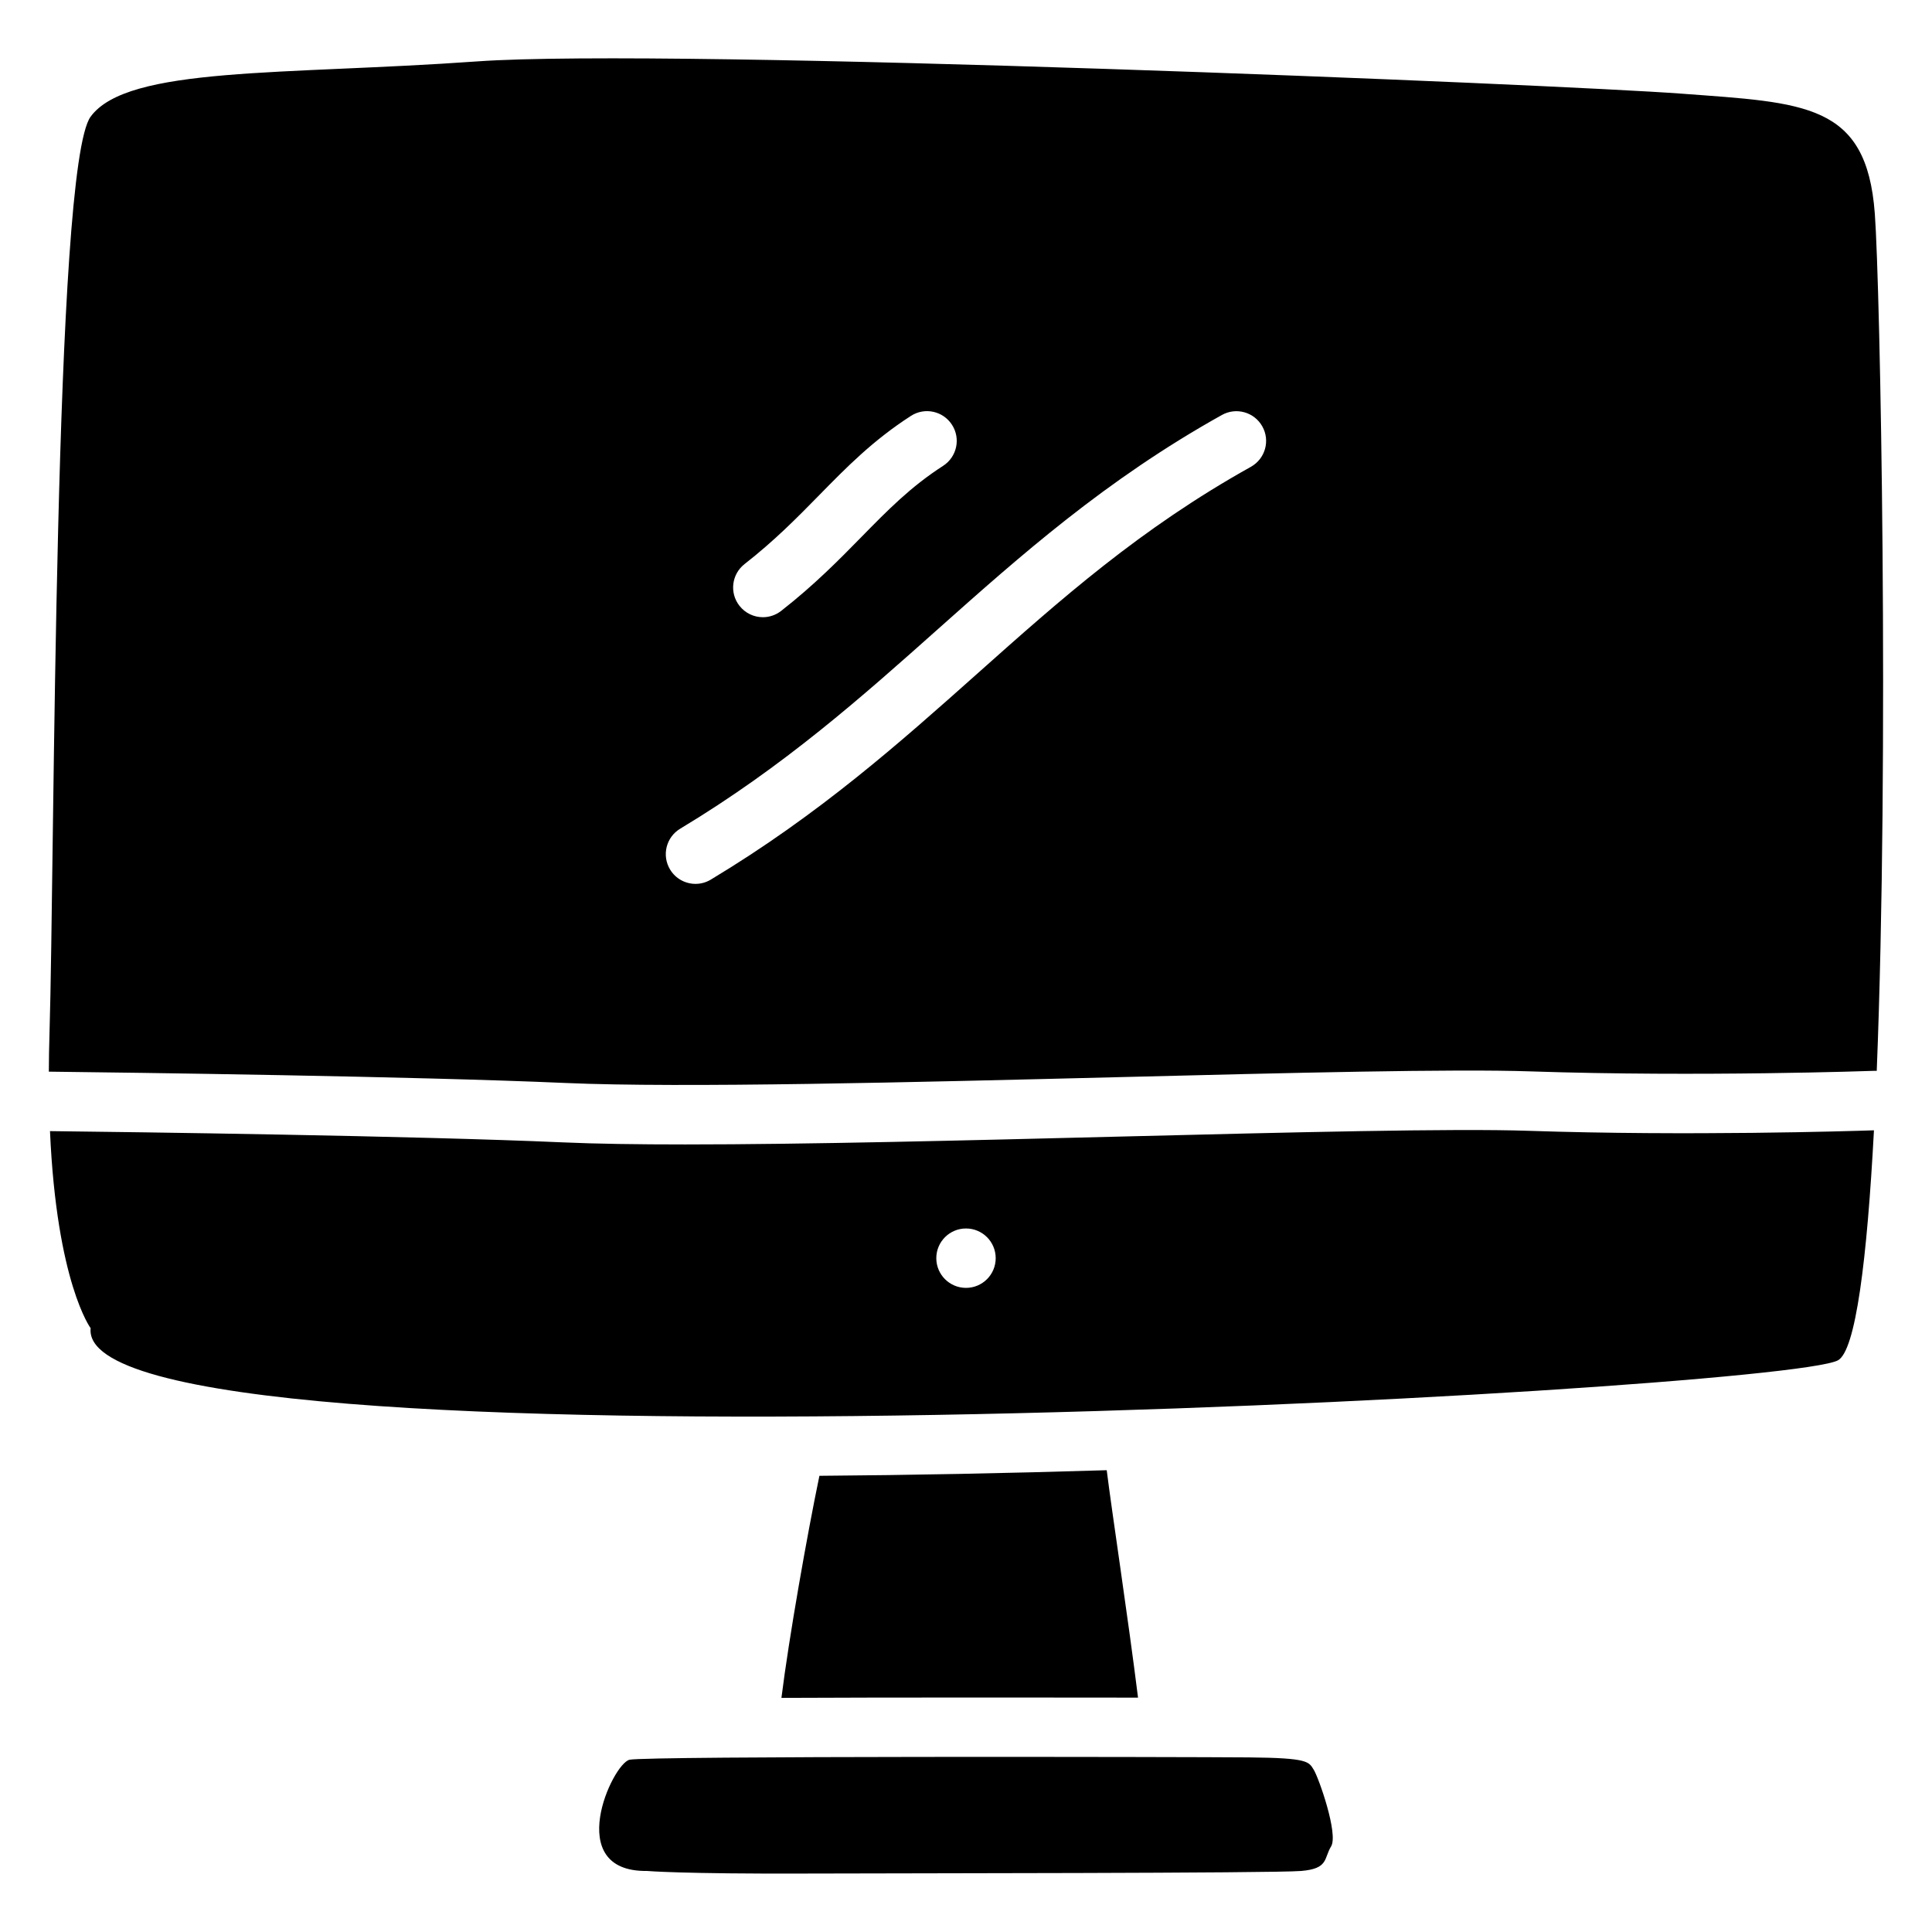
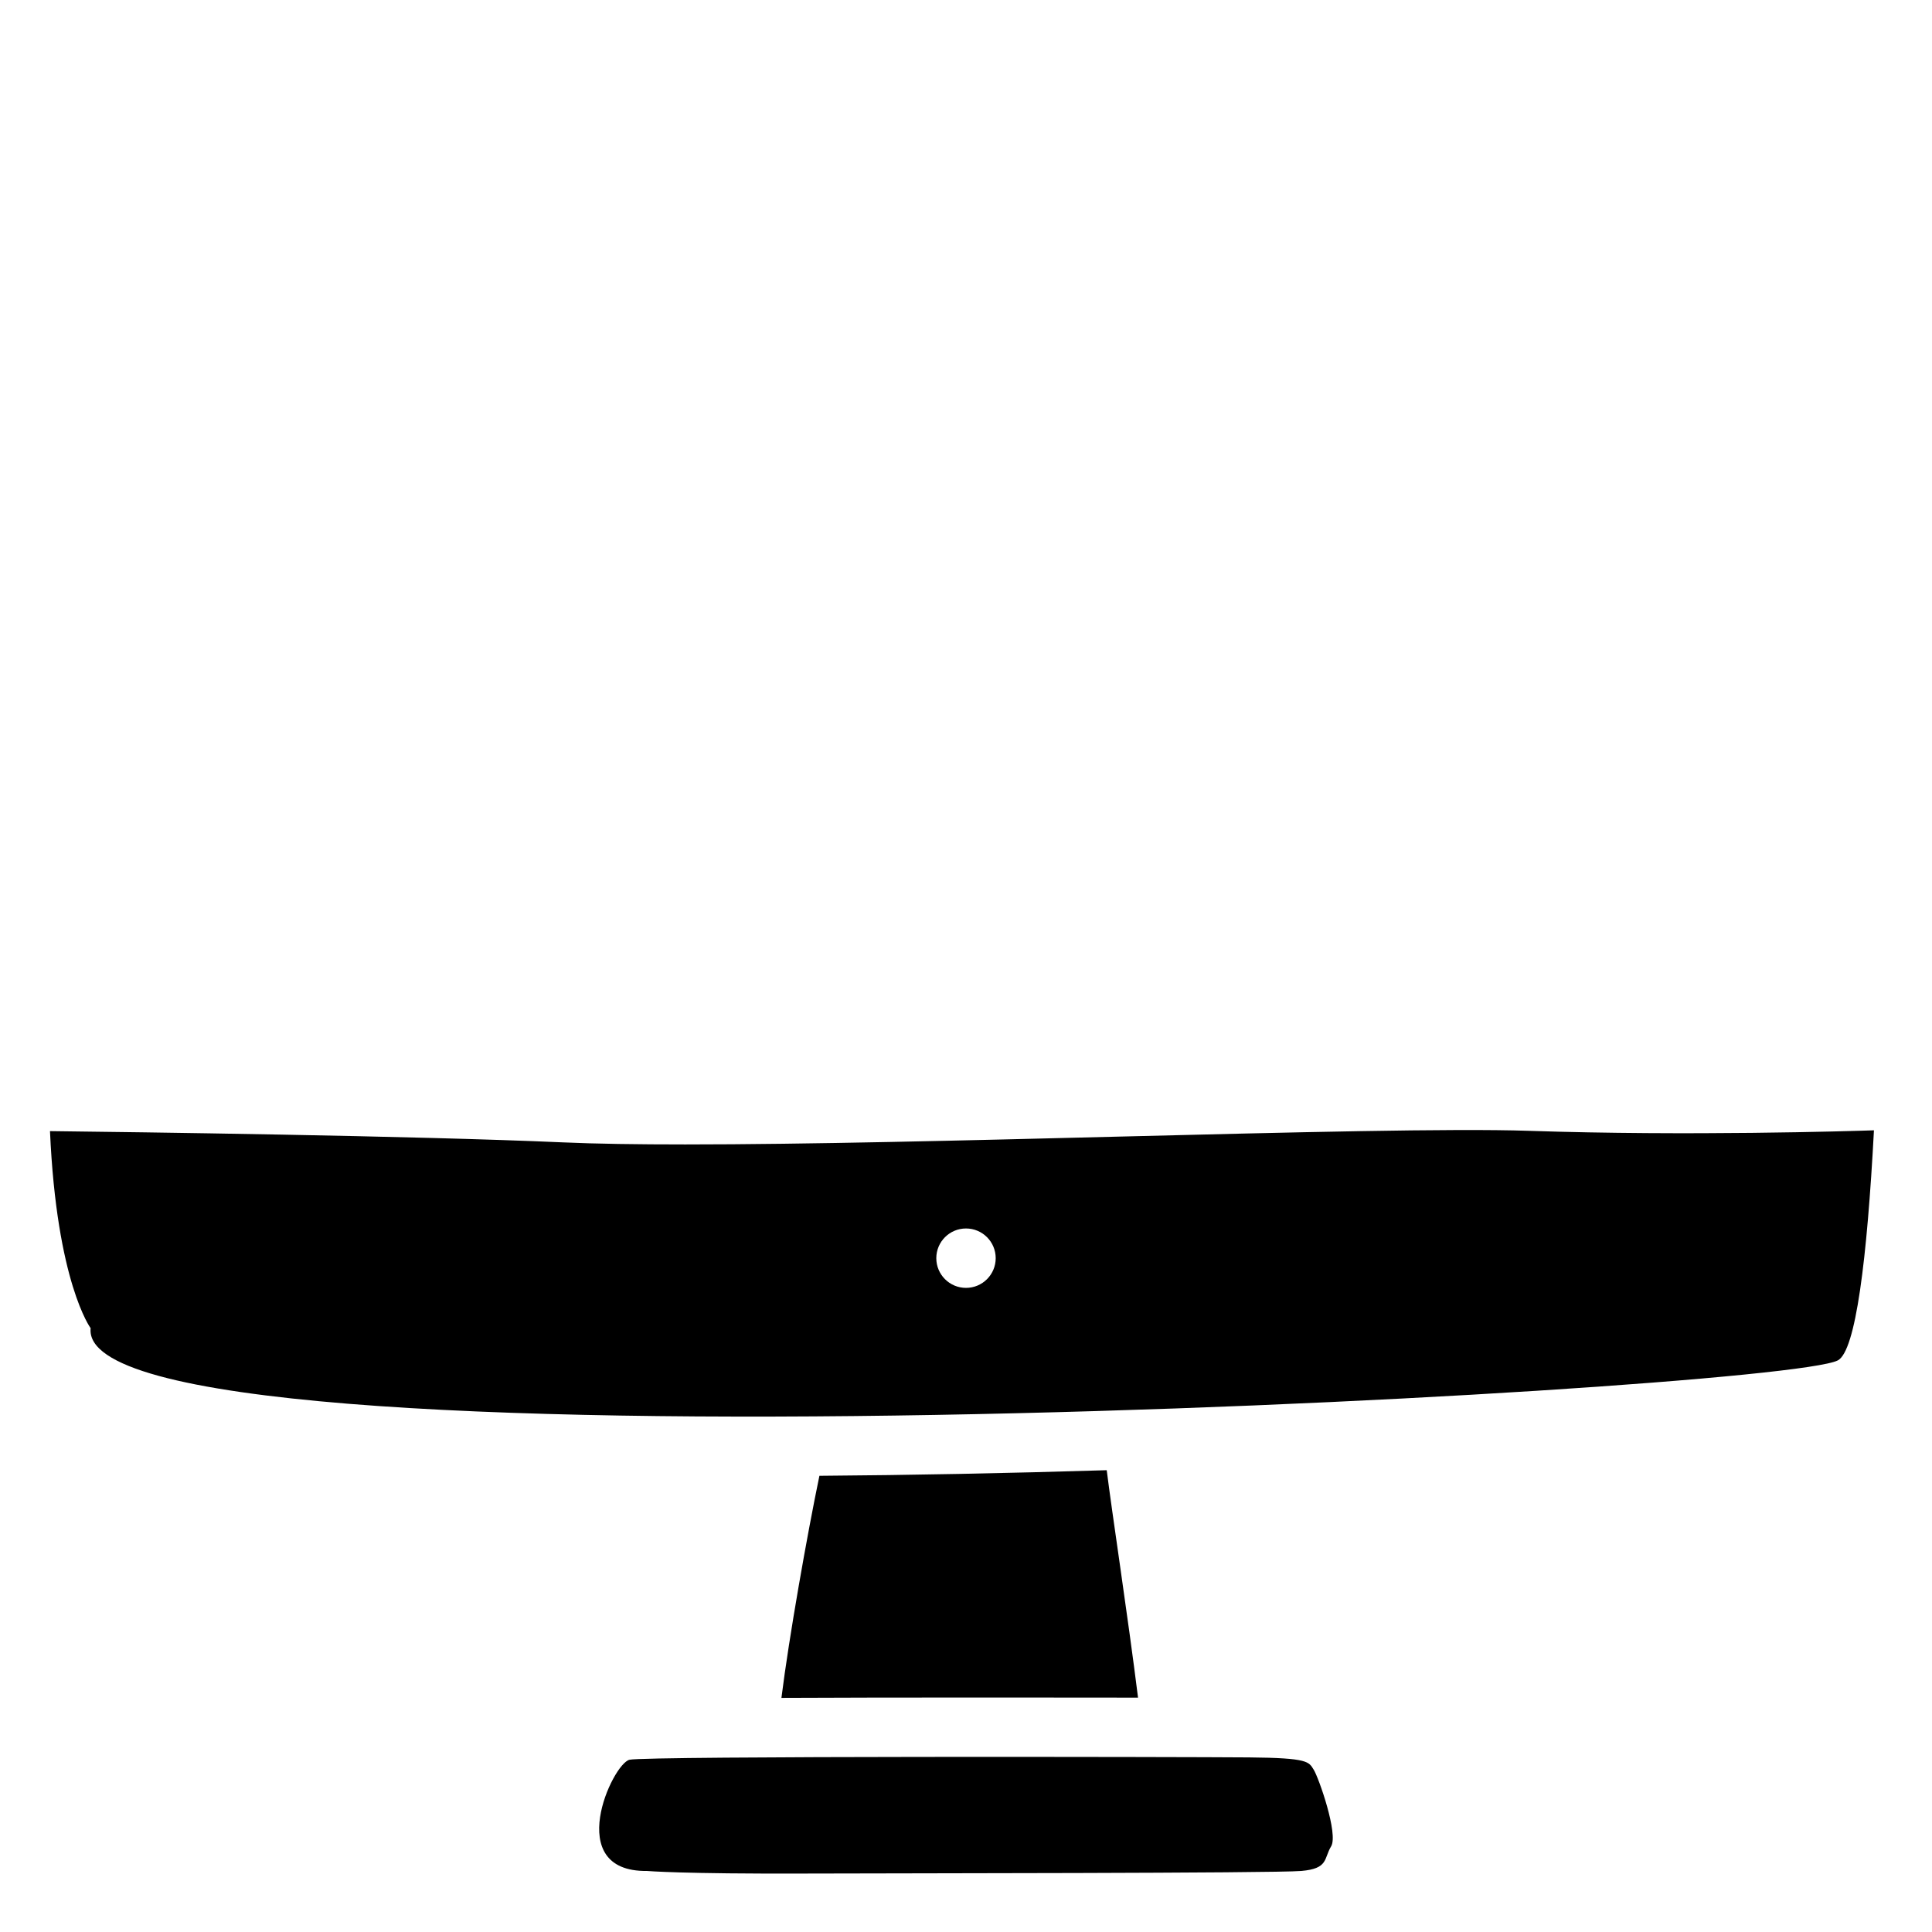
<svg xmlns="http://www.w3.org/2000/svg" fill="#000000" width="800px" height="800px" version="1.1" viewBox="144 144 512 512">
  <g>
    <path d="m475.01 609.73c-15.824-0.137-159.64-0.414-164.18 0.621-4.547 1.043-17.801 29.746 4.613 29.473 0 0 9.199 0.809 42.195 0.688 24.797-0.09 123.95-0.07 131.21-0.688 7.254-0.621 5.934-3.258 7.91-6.516 1.977-3.258-3.297-18.234-4.613-20.32-1.32-2.09-1.309-3.121-17.133-3.258z" />
    <path d="m445.59 593.89c-2.688-21.551-6.918-49.141-8.297-60.27-26.293 0.809-52.074 1.309-76.141 1.484-3.207 15.418-8.078 42.883-10.066 58.852 13.777-0.07 32.07-0.098 56.461-0.098 13.75-0.008 26.934 0.012 38.043 0.031z" />
-     <path d="m640.84 200.56c-2.176-29.293-18.52-29.293-51.266-31.742-32.746-2.441-267.93-12.211-319.14-8.543-51.211 3.66-92.605 1.219-102.42 14.648-9.809 13.434-9.504 197.02-10.895 242.92-0.109 3.531-0.168 6.918-0.176 10.156 21.656 0.254 96.668 1.23 136.86 3 30.84 1.359 92.379-0.188 146.66-1.543 45.57-1.141 88.609-2.223 109.27-1.523 44.438 1.496 90.605-0.137 91.059-0.156 0.188-0.012 0.375 0 0.562 0.012 3.344-83.547 0.934-207.76-0.512-227.23zm-299.53 92.926c8-6.25 13.965-12.328 19.73-18.203 7.34-7.488 14.277-14.562 24.363-21.066 3.652-2.363 8.52-1.309 10.883 2.352 2.363 3.652 1.309 8.52-2.352 10.883-8.609 5.551-14.652 11.719-21.648 18.852-5.836 5.953-12.457 12.703-21.273 19.59-1.438 1.121-3.148 1.672-4.84 1.672-2.344 0-4.656-1.043-6.211-3.031-2.688-3.418-2.078-8.367 1.348-11.047zm134.19-25.777c-29.383 16.395-50.312 35.039-72.473 54.781-20.586 18.344-41.879 37.305-70.652 54.613-1.27 0.766-2.668 1.133-4.055 1.133-2.668 0-5.273-1.359-6.75-3.816-2.242-3.731-1.043-8.562 2.688-10.805 27.512-16.551 48.246-35.02 68.289-52.879 21.824-19.434 44.387-39.539 75.277-56.766 3.797-2.117 8.59-0.758 10.707 3.039 2.125 3.781 0.77 8.57-3.031 10.699z" />
    <path d="m549.2 443.68c-20.191-0.68-63.004 0.395-108.34 1.523-41.082 1.031-83.168 2.086-115.26 2.086-12.594 0-23.645-0.156-32.492-0.551-39.664-1.75-113.66-2.727-135.86-2.981 1.77 40.168 10.773 52.223 10.773 52.223-4.359 41.504 446.67 16.953 463.01 8.543 4.773-2.449 7.773-26.883 9.586-60.98-6.129 0.215-49.512 1.543-91.422 0.137zm-149.2 41.621c-4.348 0-7.871-3.523-7.871-7.871 0-4.348 3.523-7.871 7.871-7.871s7.871 3.523 7.871 7.871c0 4.348-3.523 7.871-7.871 7.871z" />
  </g>
</svg>